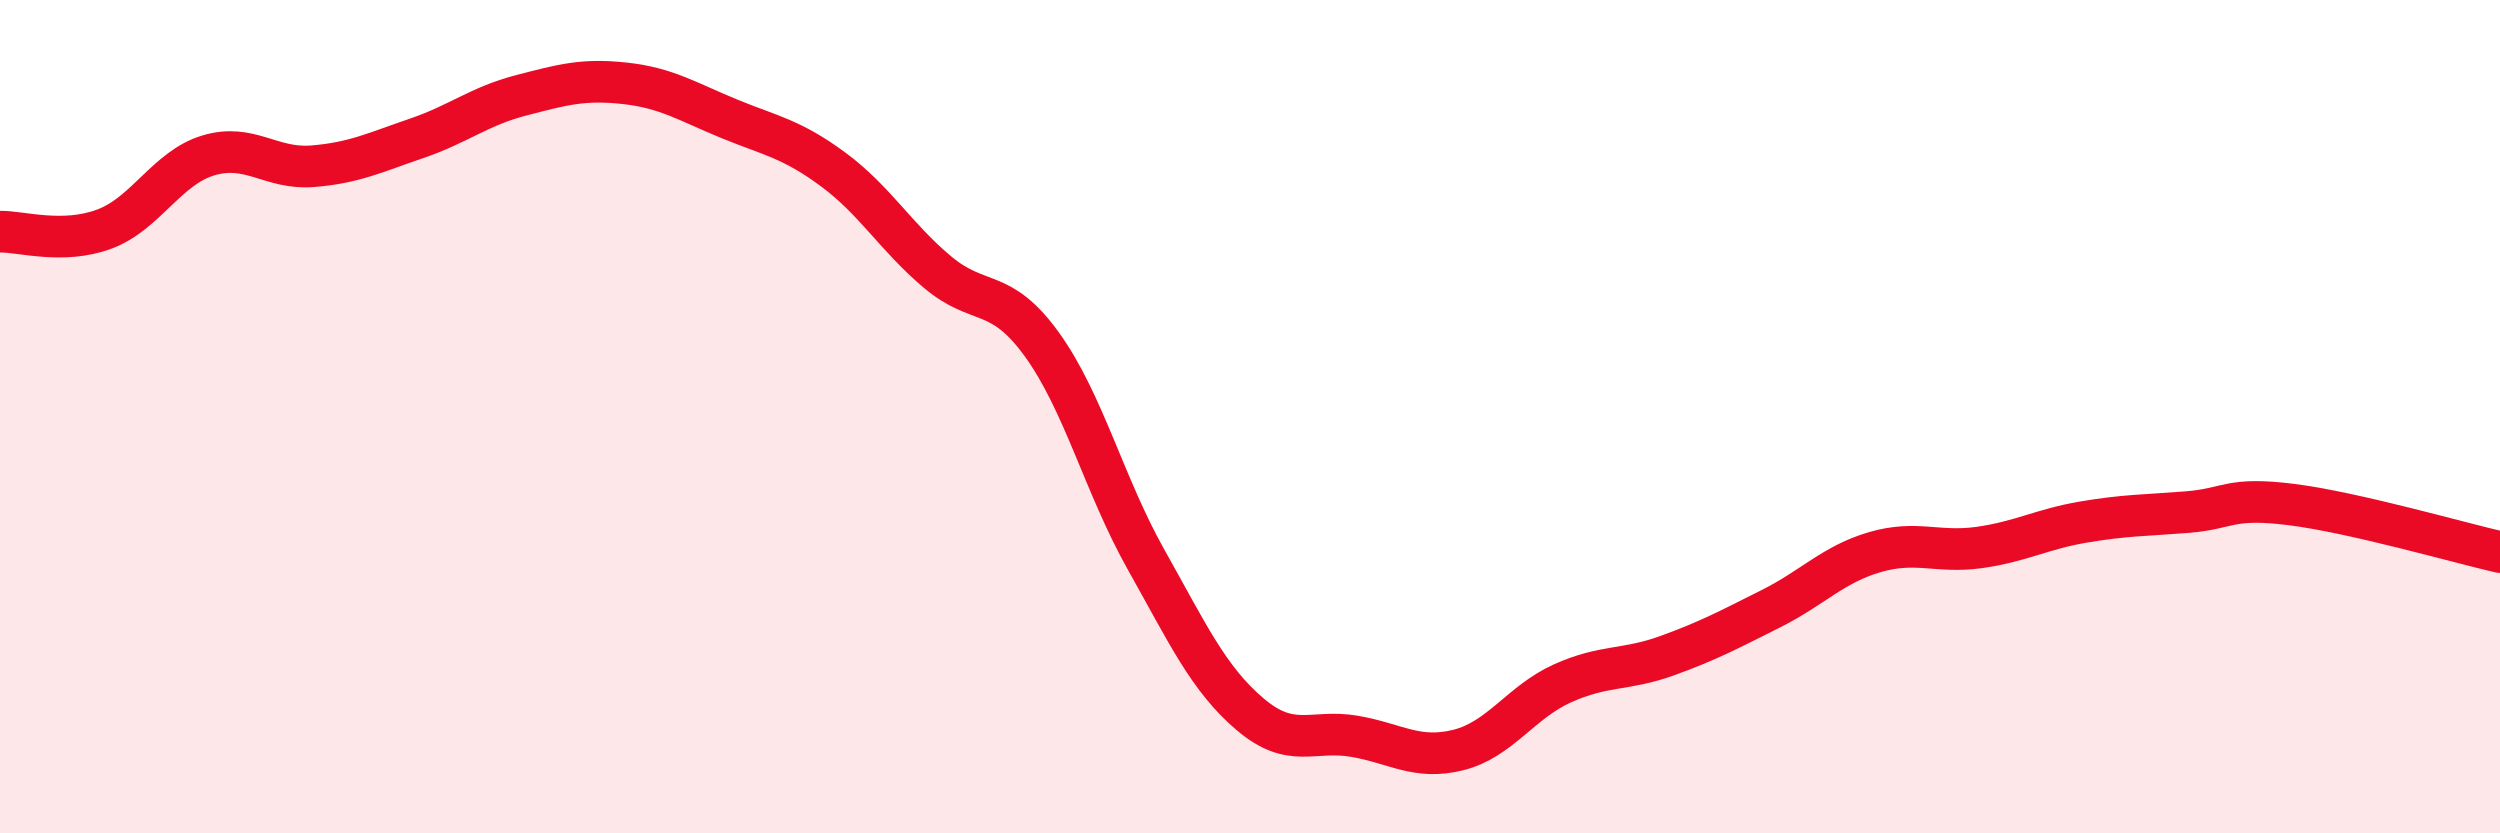
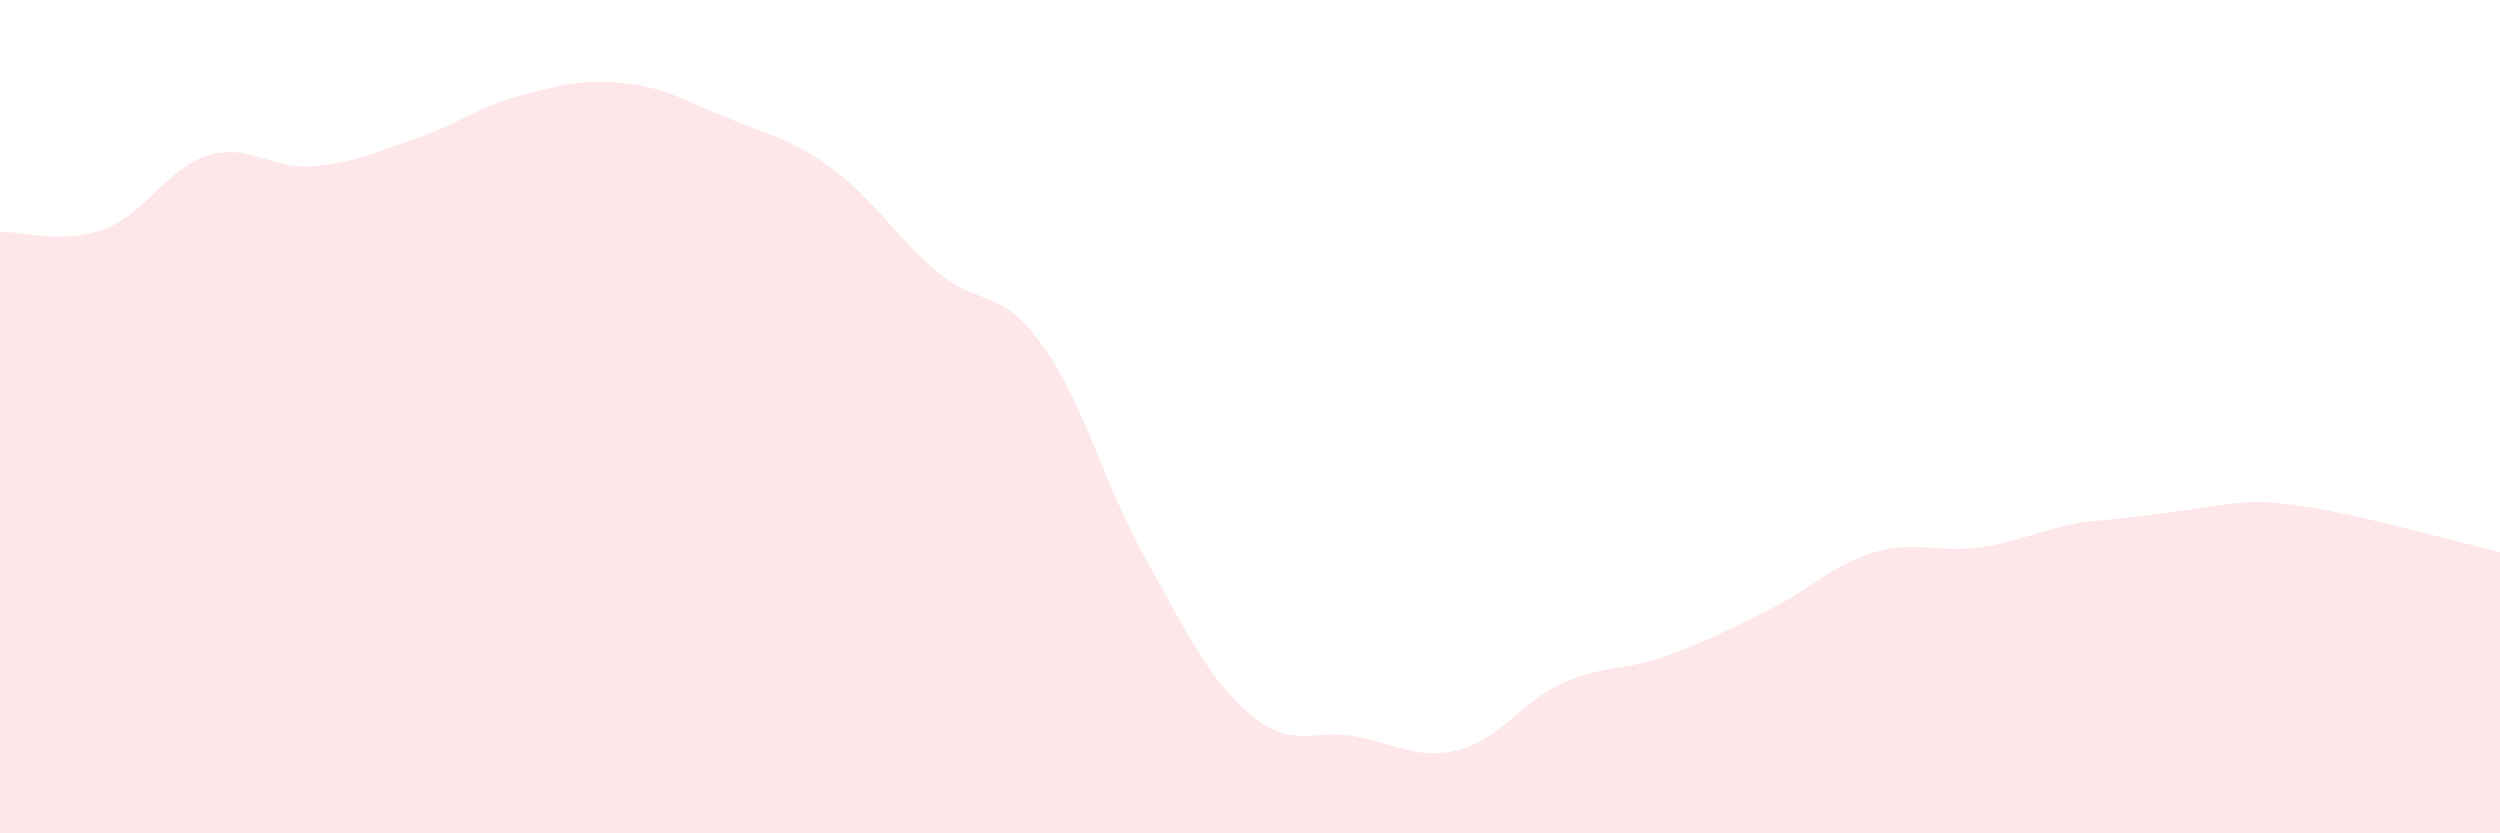
<svg xmlns="http://www.w3.org/2000/svg" width="60" height="20" viewBox="0 0 60 20">
-   <path d="M 0,5.56 C 0.5,5.55 1.5,5.87 2.5,5.5 C 3.5,5.13 4,4.03 5,3.73 C 6,3.43 6.5,4.07 7.5,3.99 C 8.5,3.91 9,3.66 10,3.32 C 11,2.98 11.5,2.55 12.5,2.29 C 13.5,2.03 14,1.89 15,2 C 16,2.11 16.5,2.44 17.5,2.85 C 18.5,3.26 19,3.33 20,4.07 C 21,4.81 21.5,5.69 22.5,6.53 C 23.5,7.37 24,6.88 25,8.26 C 26,9.64 26.5,11.64 27.5,13.42 C 28.5,15.2 29,16.29 30,17.14 C 31,17.99 31.5,17.5 32.5,17.67 C 33.5,17.84 34,18.25 35,18 C 36,17.75 36.5,16.85 37.5,16.4 C 38.5,15.95 39,16.1 40,15.74 C 41,15.38 41.5,15.11 42.5,14.61 C 43.5,14.11 44,13.54 45,13.25 C 46,12.96 46.5,13.28 47.5,13.14 C 48.5,13 49,12.7 50,12.53 C 51,12.36 51.5,12.37 52.5,12.29 C 53.5,12.21 53.5,11.92 55,12.11 C 56.5,12.3 59,13.02 60,13.25L60 20L0 20Z" fill="#EB0A25" opacity="0.1" stroke-linecap="round" stroke-linejoin="round" />
-   <path d="M 0,5.56 C 0.5,5.55 1.5,5.87 2.5,5.5 C 3.5,5.13 4,4.03 5,3.73 C 6,3.43 6.5,4.07 7.5,3.99 C 8.5,3.91 9,3.66 10,3.32 C 11,2.98 11.5,2.55 12.5,2.29 C 13.5,2.03 14,1.89 15,2 C 16,2.11 16.5,2.44 17.5,2.85 C 18.5,3.26 19,3.33 20,4.07 C 21,4.81 21.5,5.69 22.5,6.53 C 23.5,7.37 24,6.88 25,8.26 C 26,9.64 26.5,11.64 27.5,13.42 C 28.5,15.2 29,16.29 30,17.14 C 31,17.99 31.5,17.5 32.5,17.67 C 33.5,17.84 34,18.25 35,18 C 36,17.75 36.5,16.85 37.5,16.4 C 38.5,15.95 39,16.1 40,15.74 C 41,15.38 41.5,15.11 42.5,14.61 C 43.5,14.11 44,13.54 45,13.25 C 46,12.96 46.5,13.28 47.5,13.14 C 48.5,13 49,12.7 50,12.53 C 51,12.36 51.5,12.37 52.5,12.29 C 53.5,12.21 53.5,11.92 55,12.11 C 56.5,12.3 59,13.02 60,13.25" stroke="#EB0A25" stroke-width="1" fill="none" stroke-linecap="round" stroke-linejoin="round" />
+   <path d="M 0,5.56 C 0.5,5.55 1.5,5.87 2.5,5.5 C 3.5,5.13 4,4.03 5,3.73 C 6,3.43 6.5,4.07 7.5,3.99 C 8.5,3.91 9,3.66 10,3.32 C 11,2.98 11.5,2.55 12.5,2.29 C 13.5,2.03 14,1.89 15,2 C 16,2.11 16.5,2.44 17.5,2.85 C 18.5,3.26 19,3.33 20,4.07 C 21,4.81 21.5,5.69 22.5,6.53 C 23.5,7.37 24,6.88 25,8.26 C 26,9.64 26.5,11.64 27.5,13.42 C 28.5,15.2 29,16.29 30,17.14 C 31,17.99 31.5,17.5 32.5,17.67 C 33.5,17.84 34,18.25 35,18 C 36,17.75 36.5,16.85 37.5,16.4 C 38.5,15.95 39,16.1 40,15.74 C 41,15.38 41.5,15.11 42.5,14.61 C 43.5,14.11 44,13.54 45,13.25 C 46,12.96 46.5,13.28 47.5,13.14 C 48.5,13 49,12.7 50,12.53 C 53.5,12.21 53.5,11.92 55,12.11 C 56.5,12.3 59,13.02 60,13.25L60 20L0 20Z" fill="#EB0A25" opacity="0.1" stroke-linecap="round" stroke-linejoin="round" />
</svg>